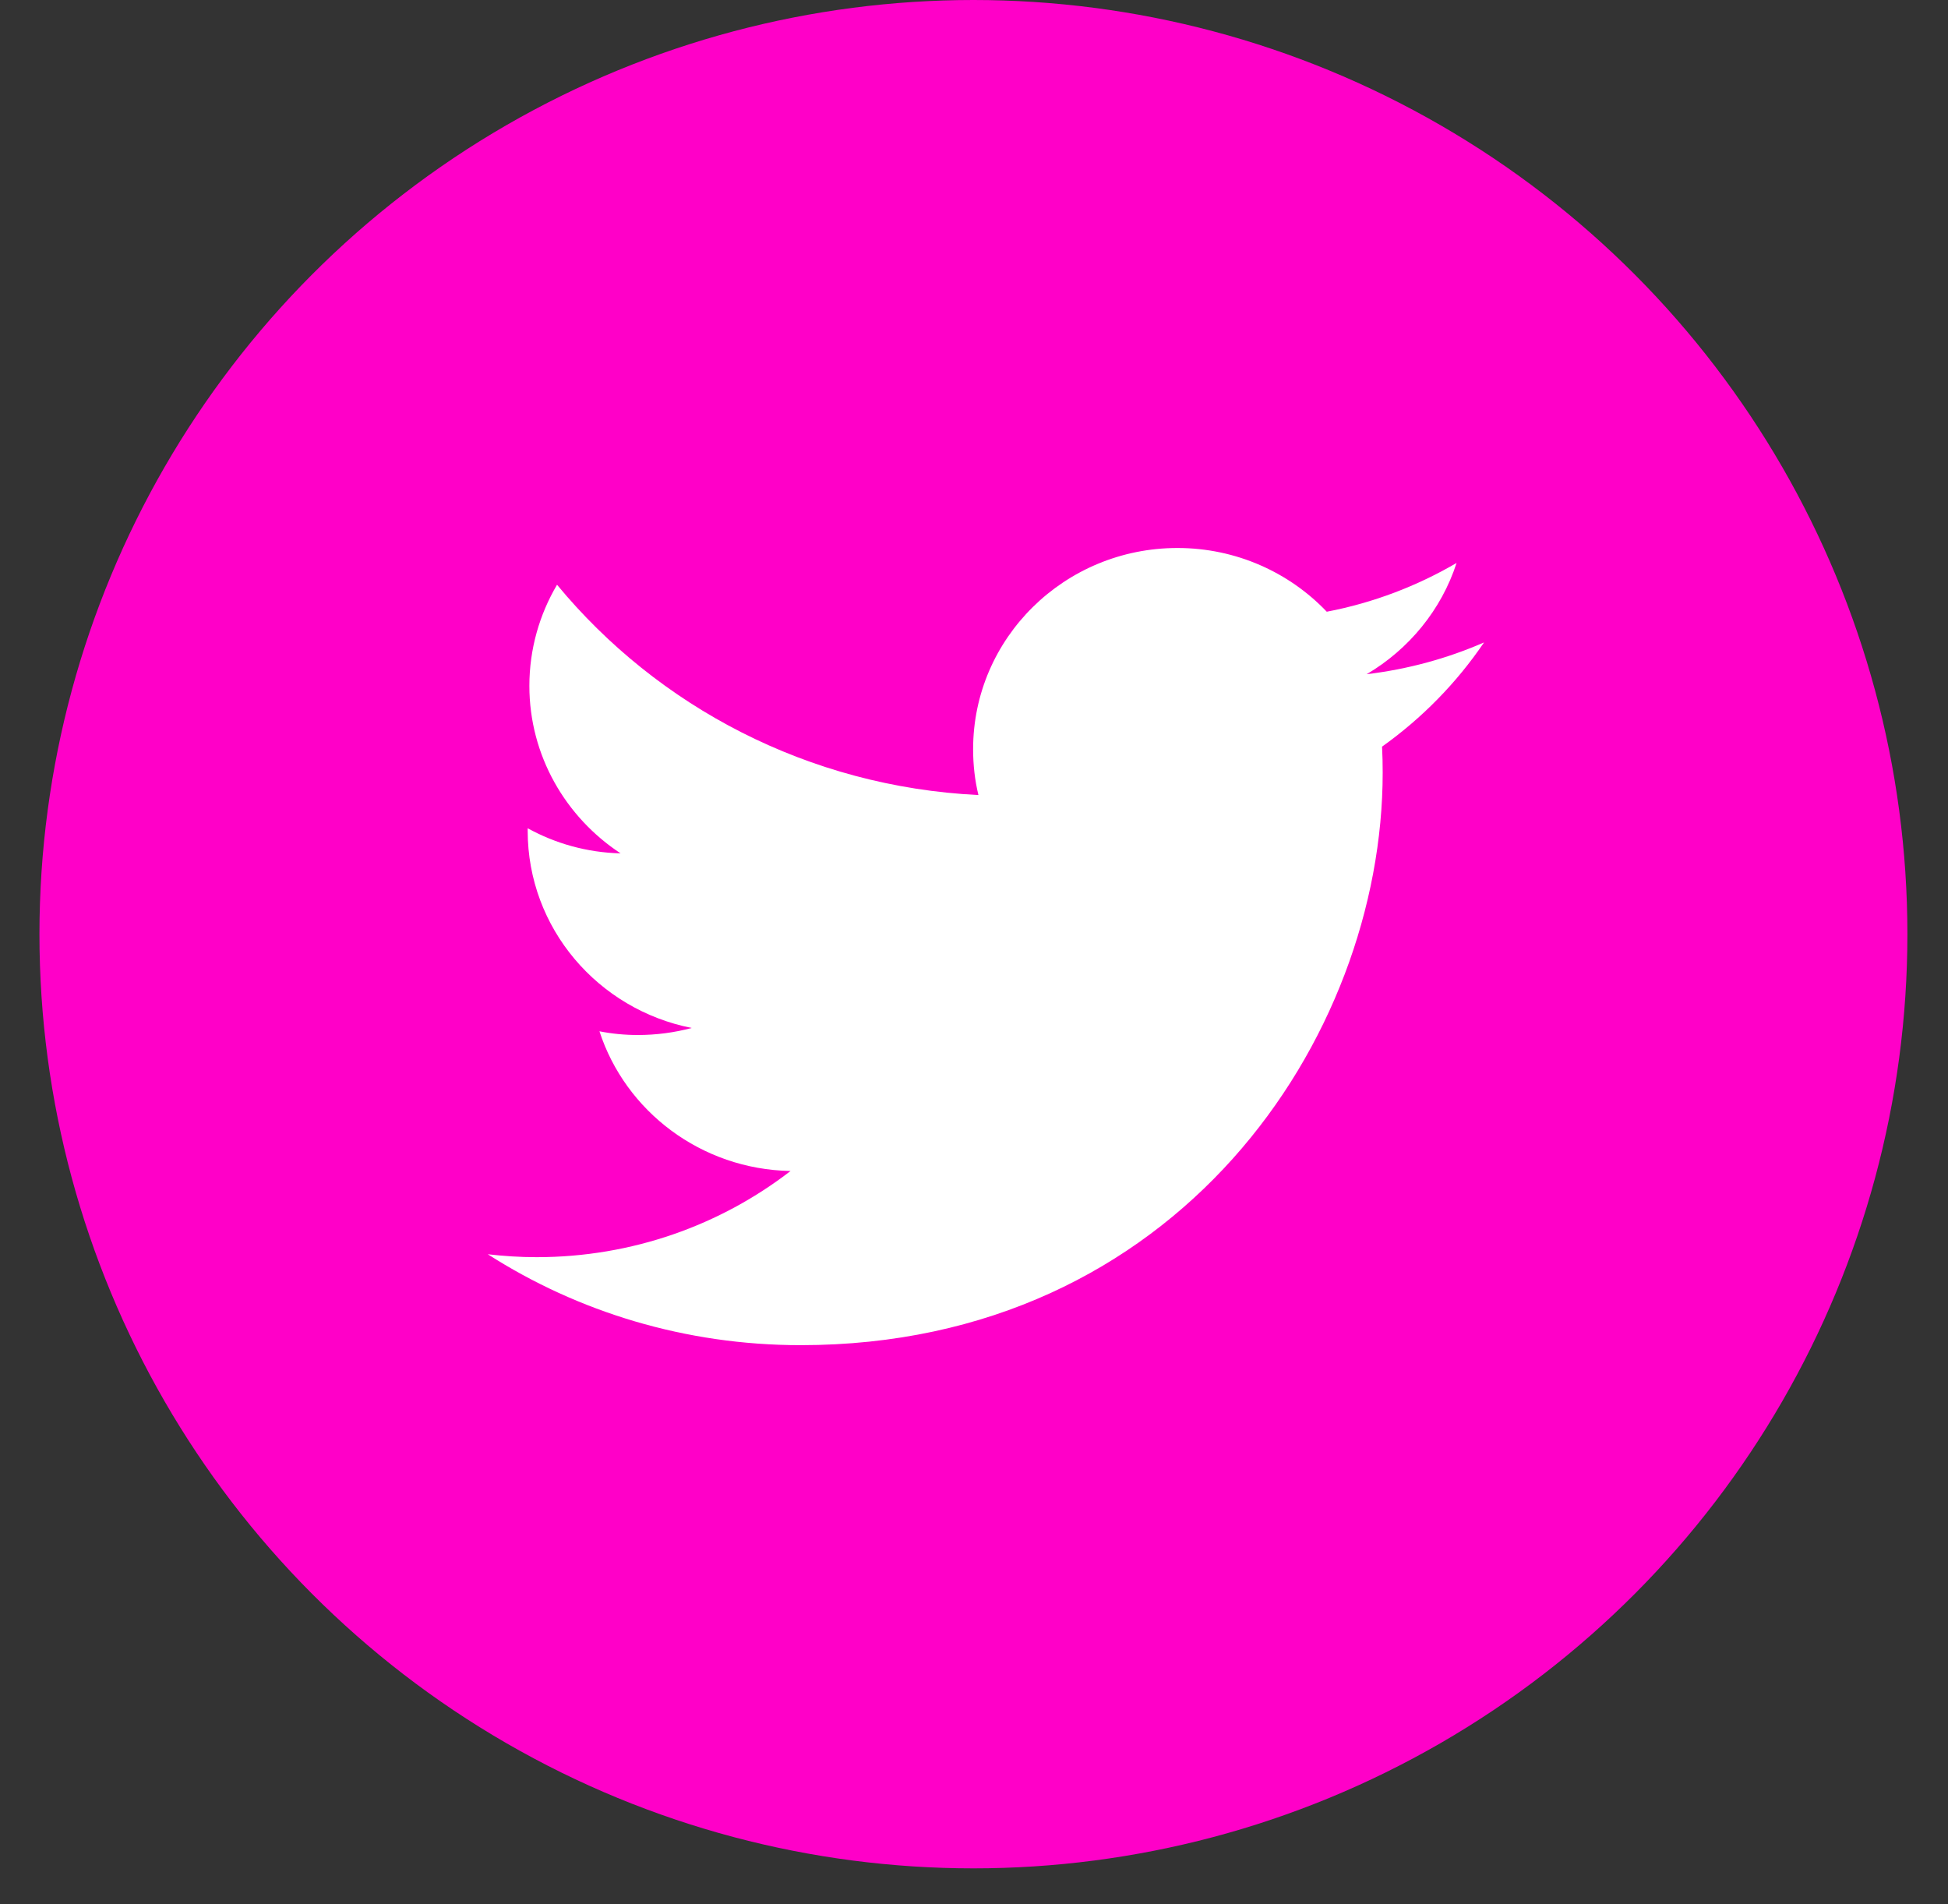
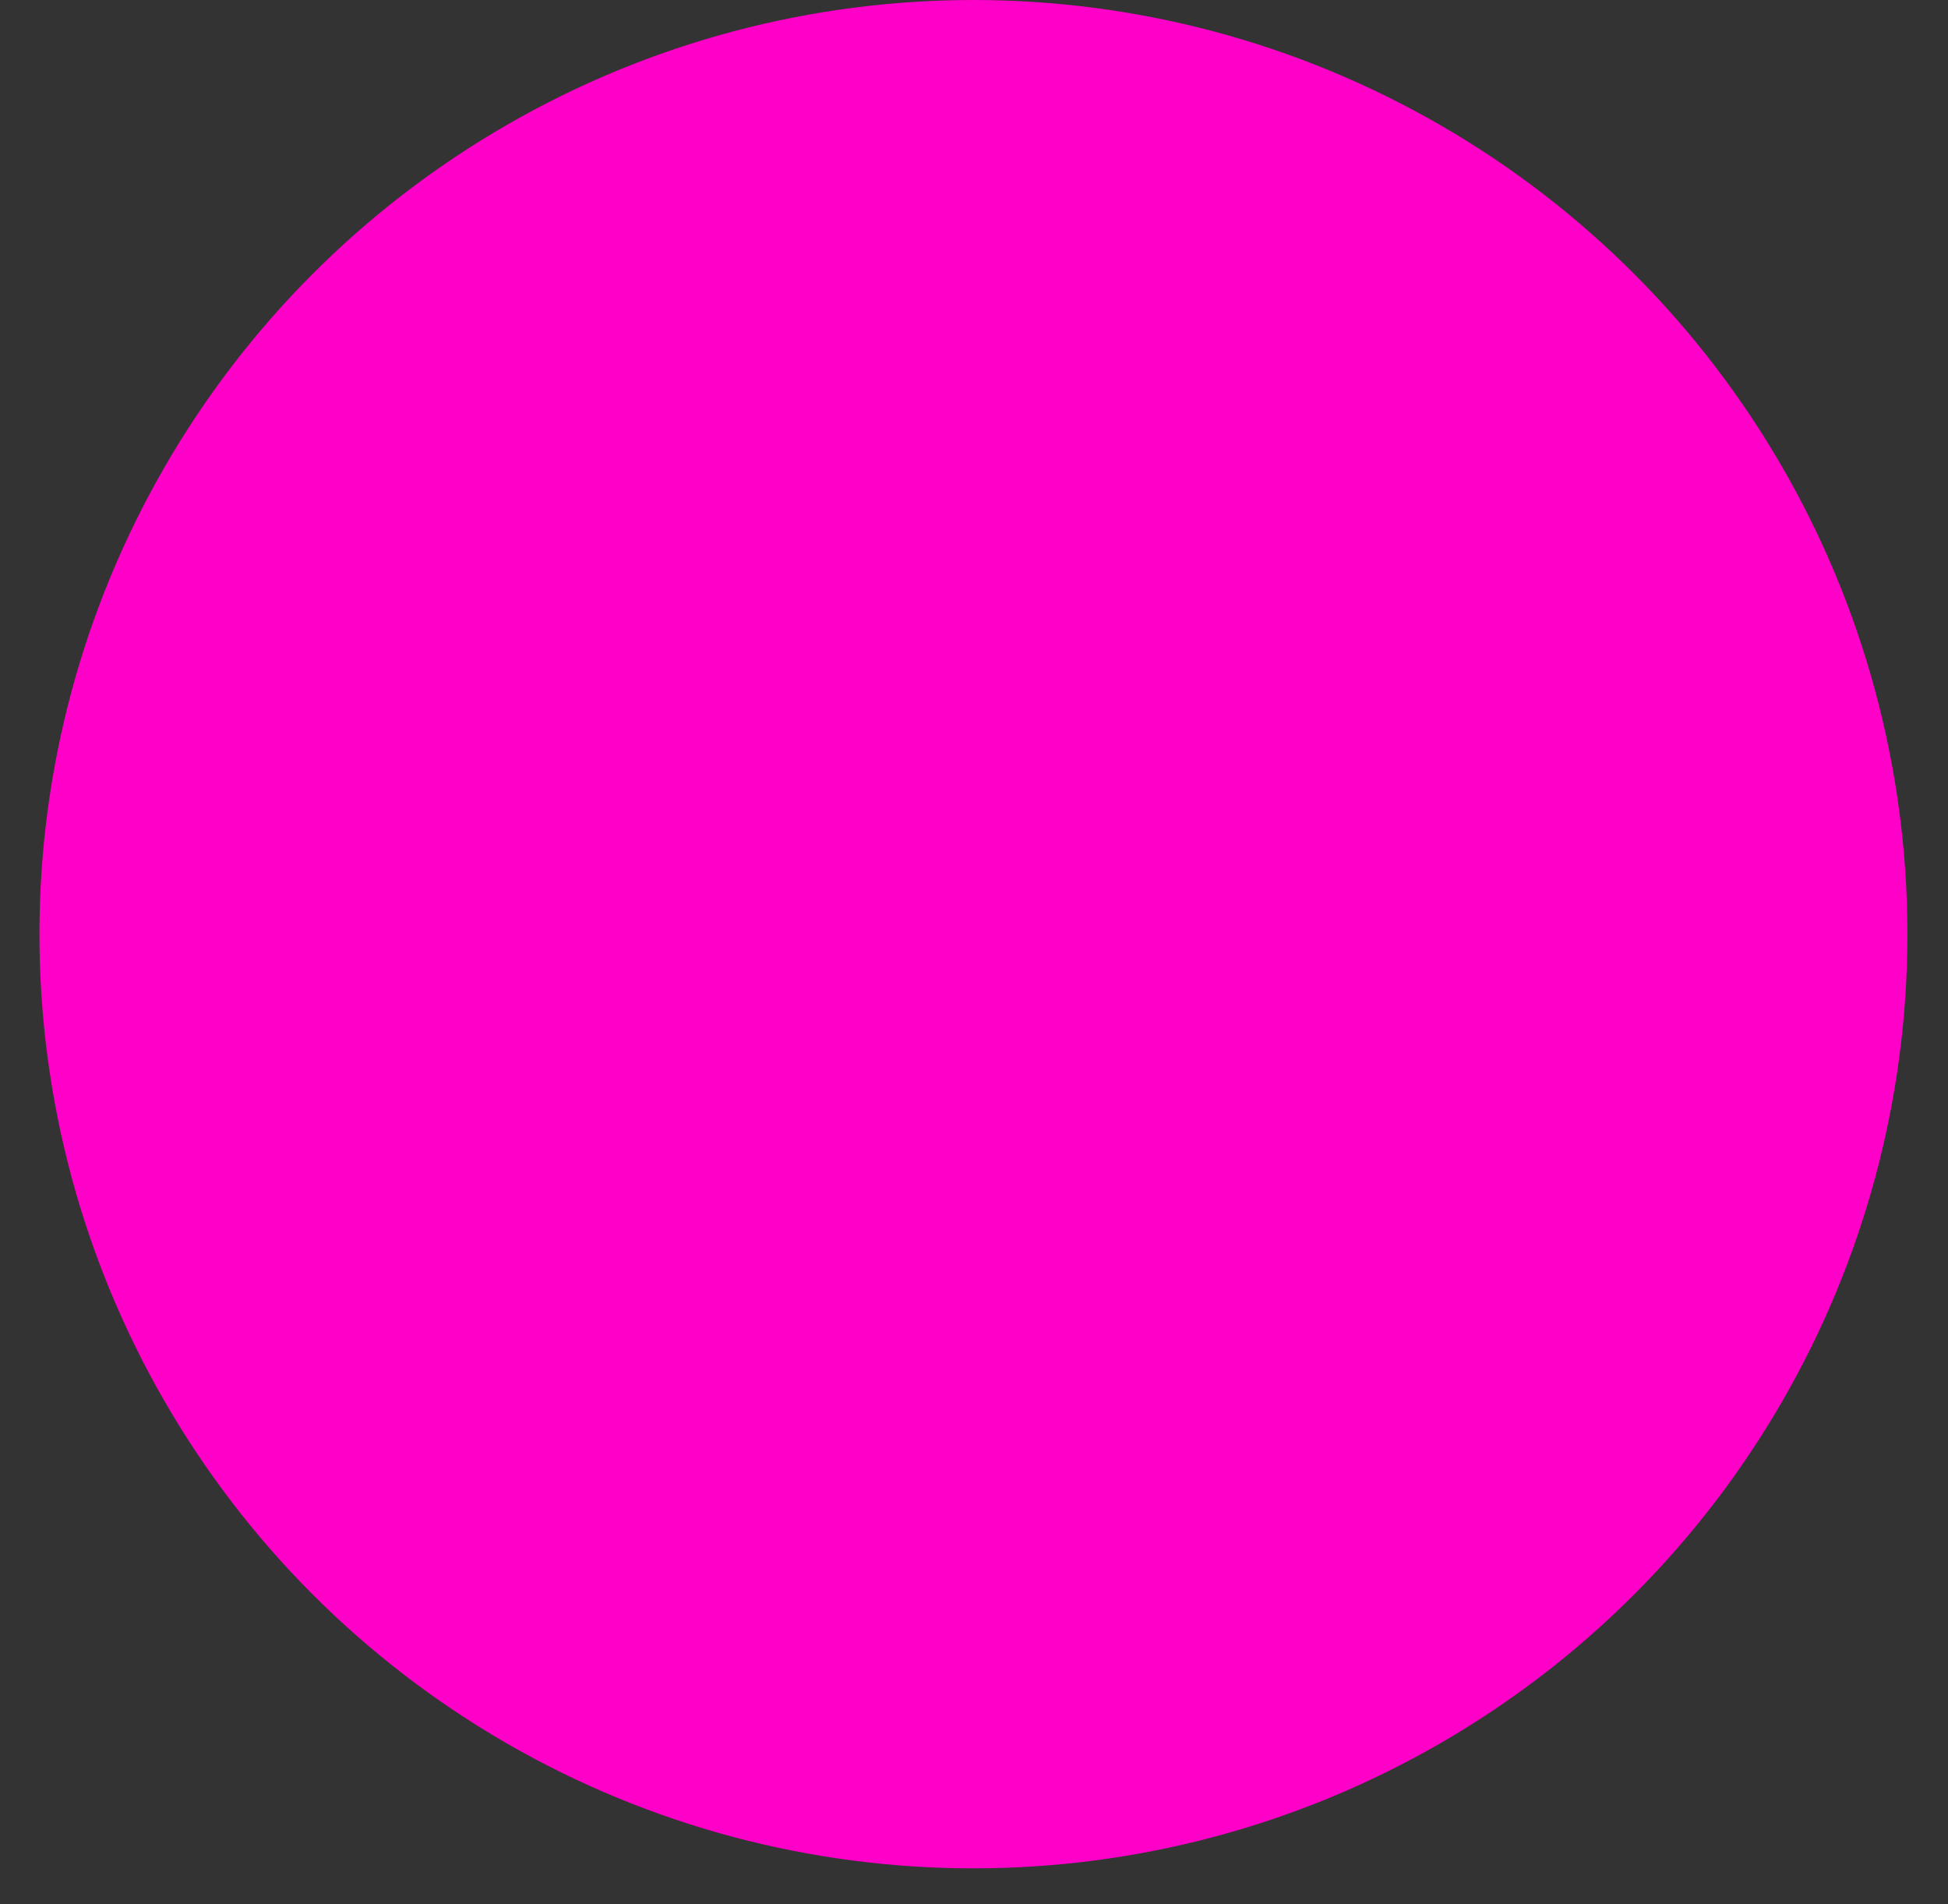
<svg xmlns="http://www.w3.org/2000/svg" width="44" height="43" viewBox="0 0 44 43" fill="none">
  <rect x="0" y="0" width="44" height="43" fill="#333333" stroke="none" />
  <circle cx="21.987" cy="21.096" r="21.096" fill="#FF00C8" />
-   <path fill-rule="evenodd" clip-rule="evenodd" d="M33.52 14.508C32.691 14.869 31.804 15.113 30.869 15.225C31.823 14.663 32.557 13.772 32.9 12.713C32.009 13.233 31.022 13.613 29.968 13.814C29.124 12.928 27.922 12.375 26.596 12.375C24.045 12.375 21.98 14.41 21.98 16.918C21.98 17.274 22.019 17.621 22.1 17.954C18.261 17.766 14.856 15.957 12.582 13.205C12.186 13.875 11.957 14.658 11.957 15.488C11.957 17.063 12.777 18.455 14.017 19.271C13.254 19.252 12.539 19.046 11.919 18.704C11.919 18.723 11.919 18.741 11.919 18.76C11.919 20.964 13.511 22.797 15.624 23.214C15.238 23.317 14.828 23.373 14.408 23.373C14.112 23.373 13.822 23.345 13.54 23.289C14.127 25.094 15.834 26.406 17.856 26.444C16.277 27.663 14.284 28.39 12.119 28.39C11.747 28.39 11.38 28.366 11.018 28.324C13.054 29.627 15.481 30.377 18.085 30.377C26.587 30.377 31.231 23.453 31.231 17.448C31.231 17.251 31.227 17.054 31.217 16.861C32.118 16.219 32.9 15.422 33.52 14.508V14.508Z" fill="white" />
</svg>